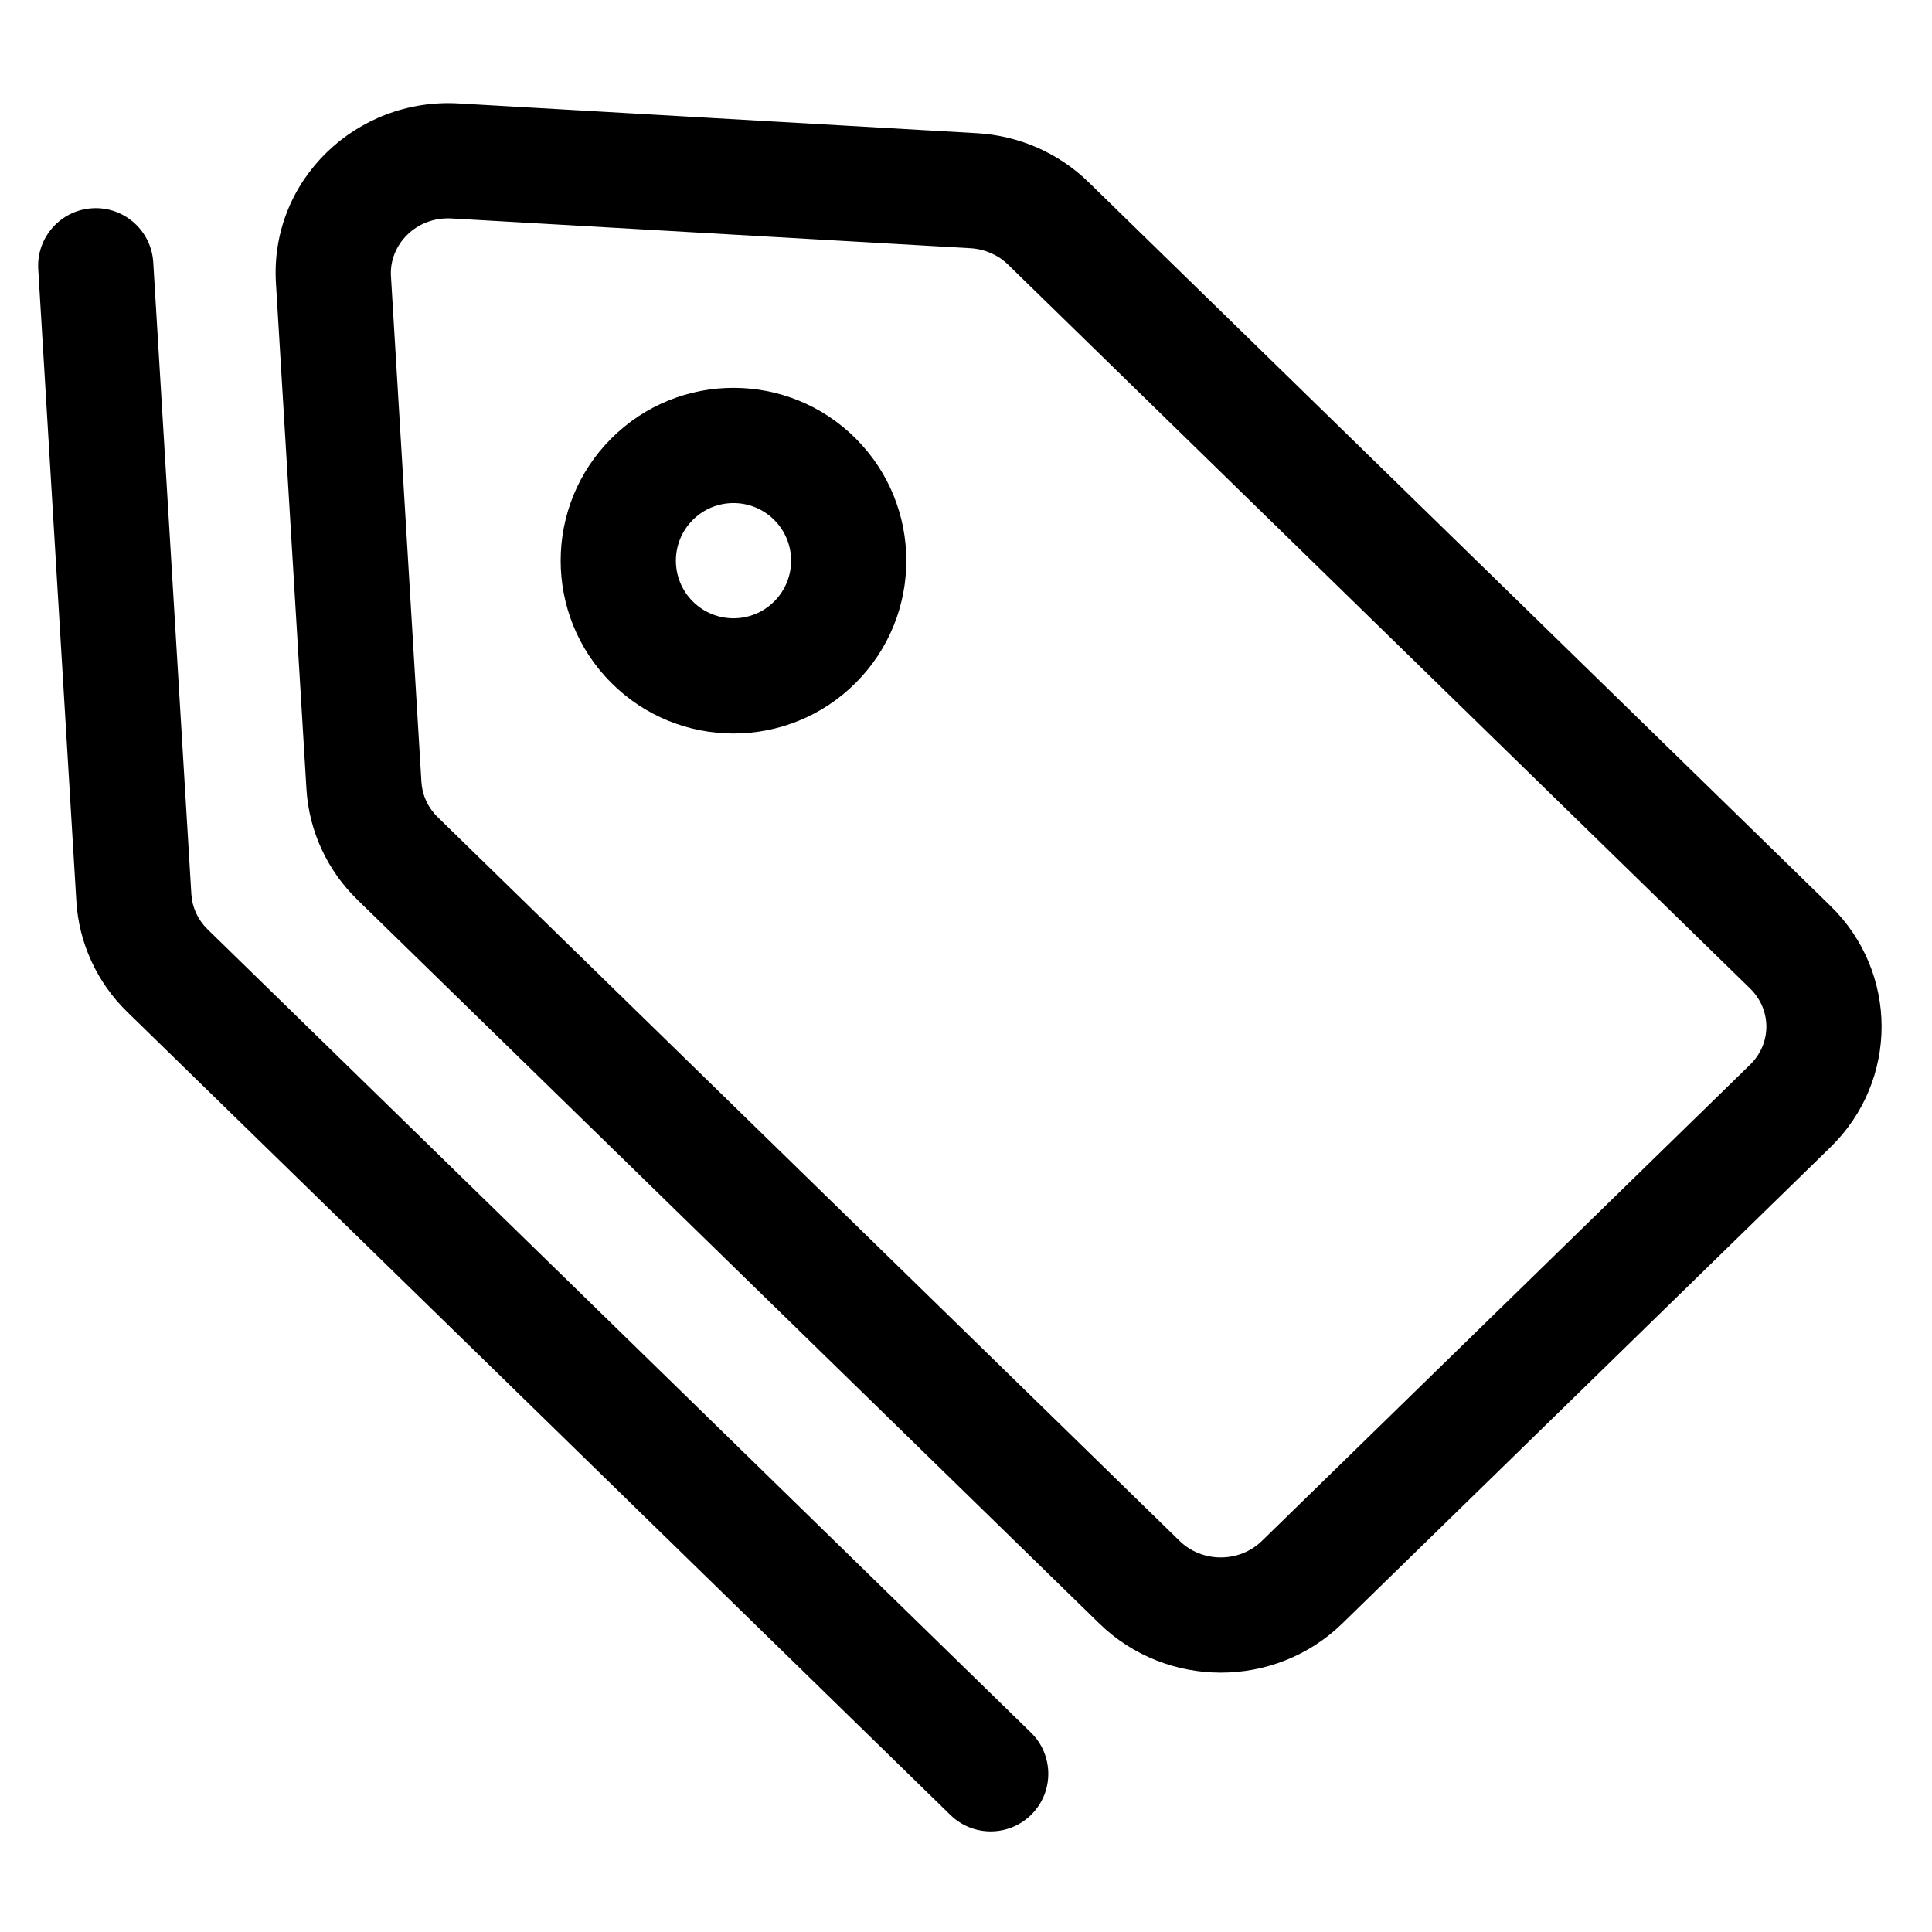
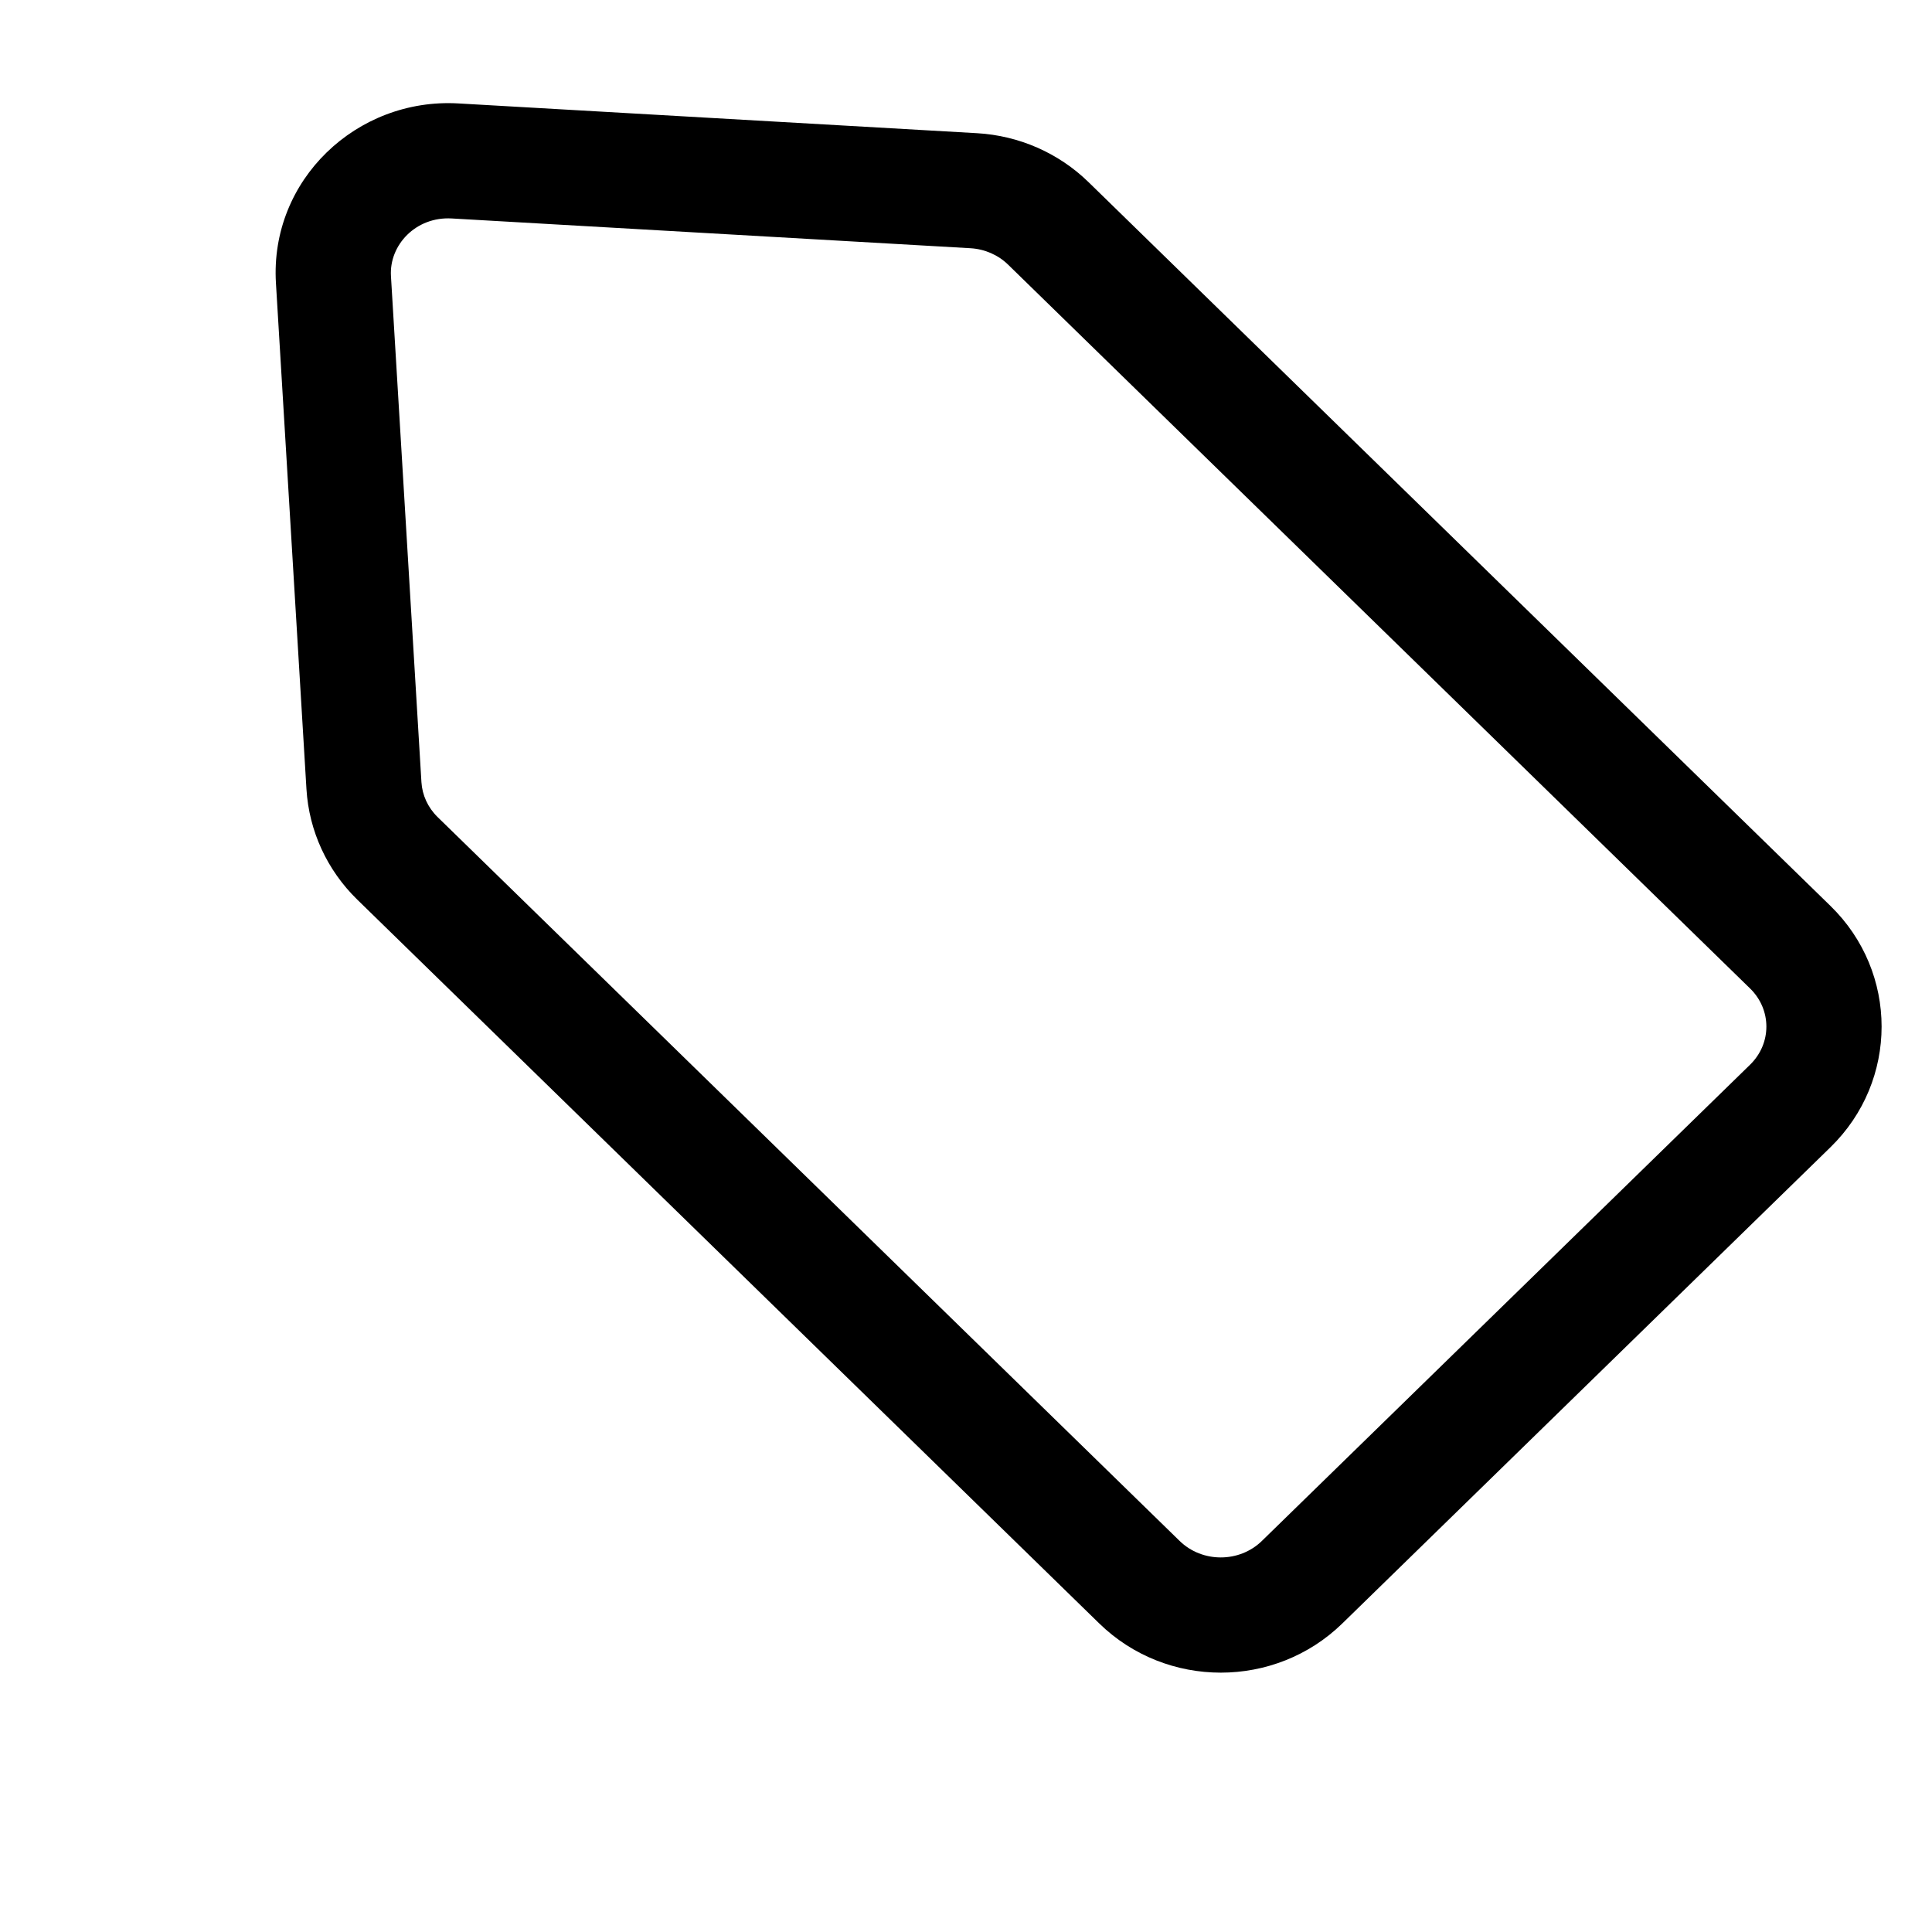
<svg xmlns="http://www.w3.org/2000/svg" fill="#000000" width="800px" height="800px" version="1.1" viewBox="144 144 512 512">
  <g>
-     <path d="m370.77 260.2c-17.887-17.887-46.887-17.887-64.77 0-17.887 17.883-17.887 46.883 0 64.77 17.883 17.887 46.883 17.887 64.77 0 17.887-17.887 17.887-46.887 0-64.77zm-43.18 21.59c5.961-5.965 15.629-5.965 21.59 0 5.961 5.961 5.961 15.629 0 21.59-5.961 5.961-15.629 5.961-21.59 0-5.965-5.961-5.965-15.629 0-21.59z" fill-rule="evenodd" />
    <path d="m265.47 171.41c-26.926-1.543-49.992 20.277-48.344 47.605l8.086 134.09c0.668 11.113 5.496 21.531 13.457 29.293l196.63 191.82c17.84 17.402 46.605 17.402 64.445 0l129.36-126.2c18.051-17.609 18.051-46.32 0-63.926l-196.63-191.82c-7.953-7.758-18.477-12.34-29.559-12.973zm-17.863 45.766c-0.5-8.234 6.59-15.828 16.113-15.281l137.45 7.887c3.832 0.223 7.375 1.801 9.984 4.348l196.63 191.82c5.766 5.625 5.766 14.586 0 20.211l-129.37 126.2c-5.977 5.832-15.82 5.832-21.801 0l-196.63-191.82c-2.602-2.535-4.094-5.848-4.301-9.277z" fill-rule="evenodd" />
-     <path d="m184.61 213.51c-0.508-8.418-7.742-14.828-16.156-14.32-8.418 0.508-14.828 7.742-14.32 16.156l10.098 167.5c0.672 11.113 5.496 21.531 13.457 29.293l218.19 212.86c6.035 5.887 15.699 5.769 21.59-0.266 5.887-6.035 5.766-15.703-0.27-21.59l-218.19-212.86c-2.598-2.535-4.09-5.844-4.297-9.277z" />
  </g>
</svg>